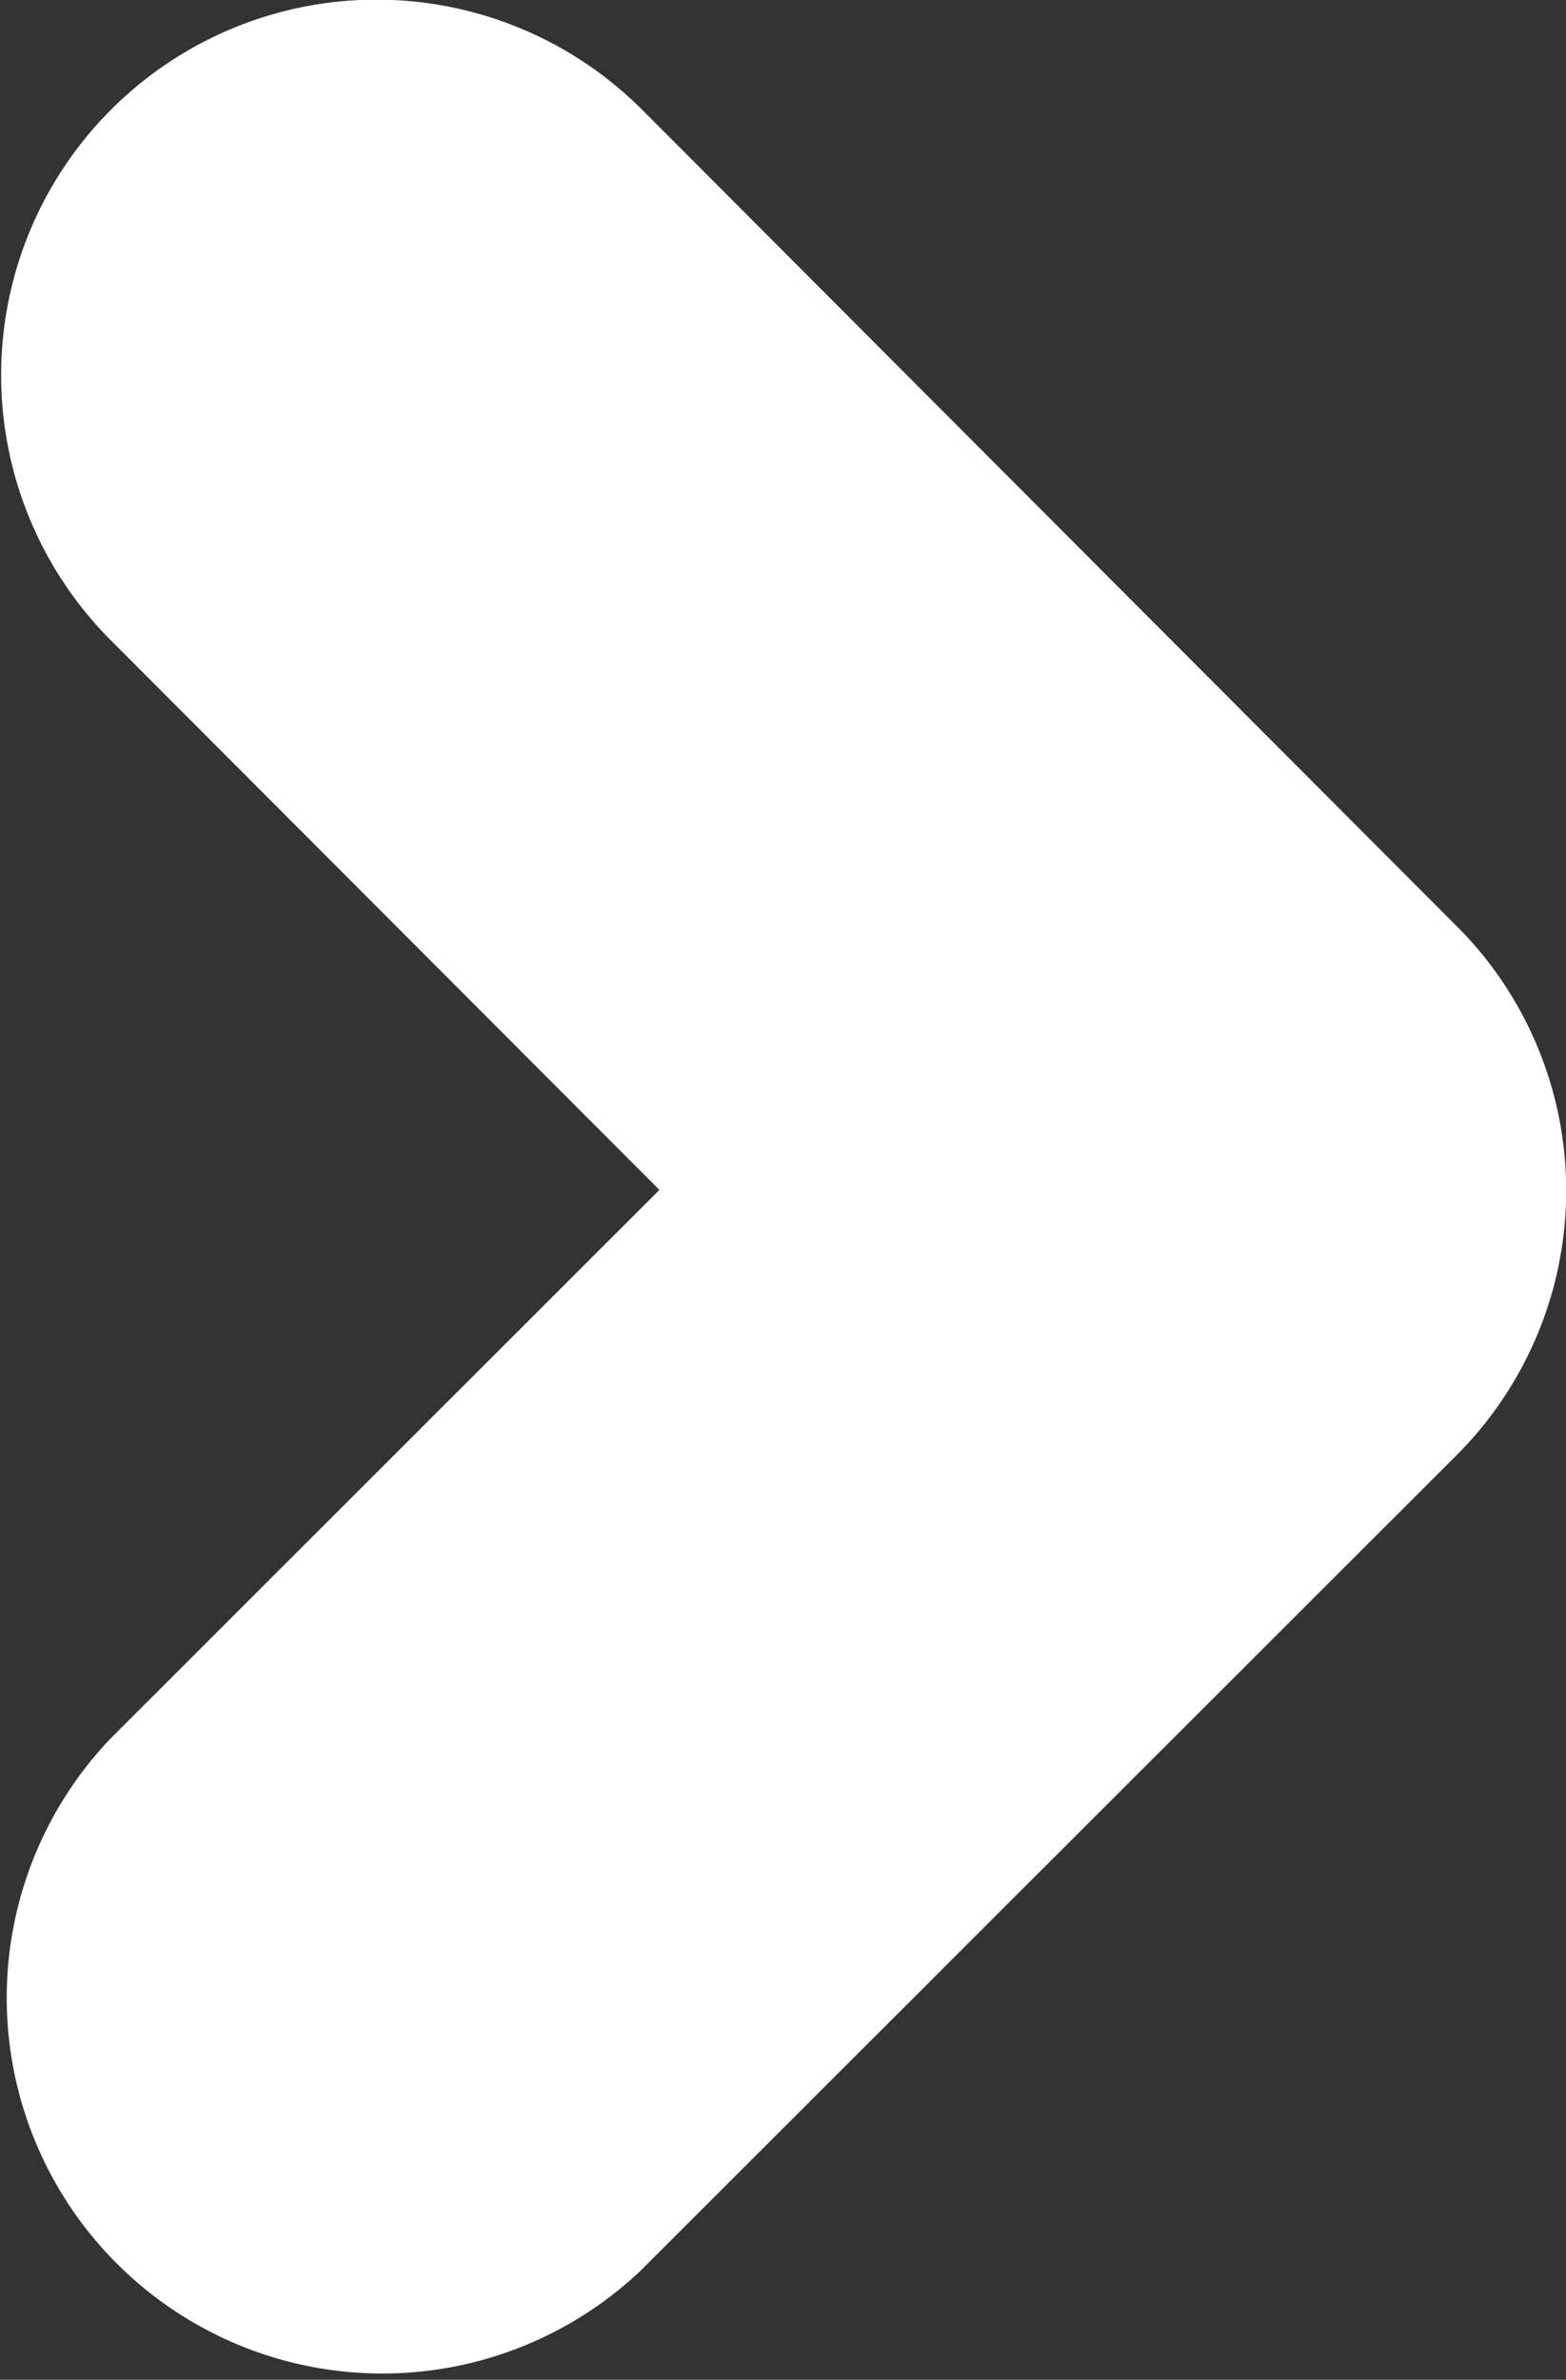
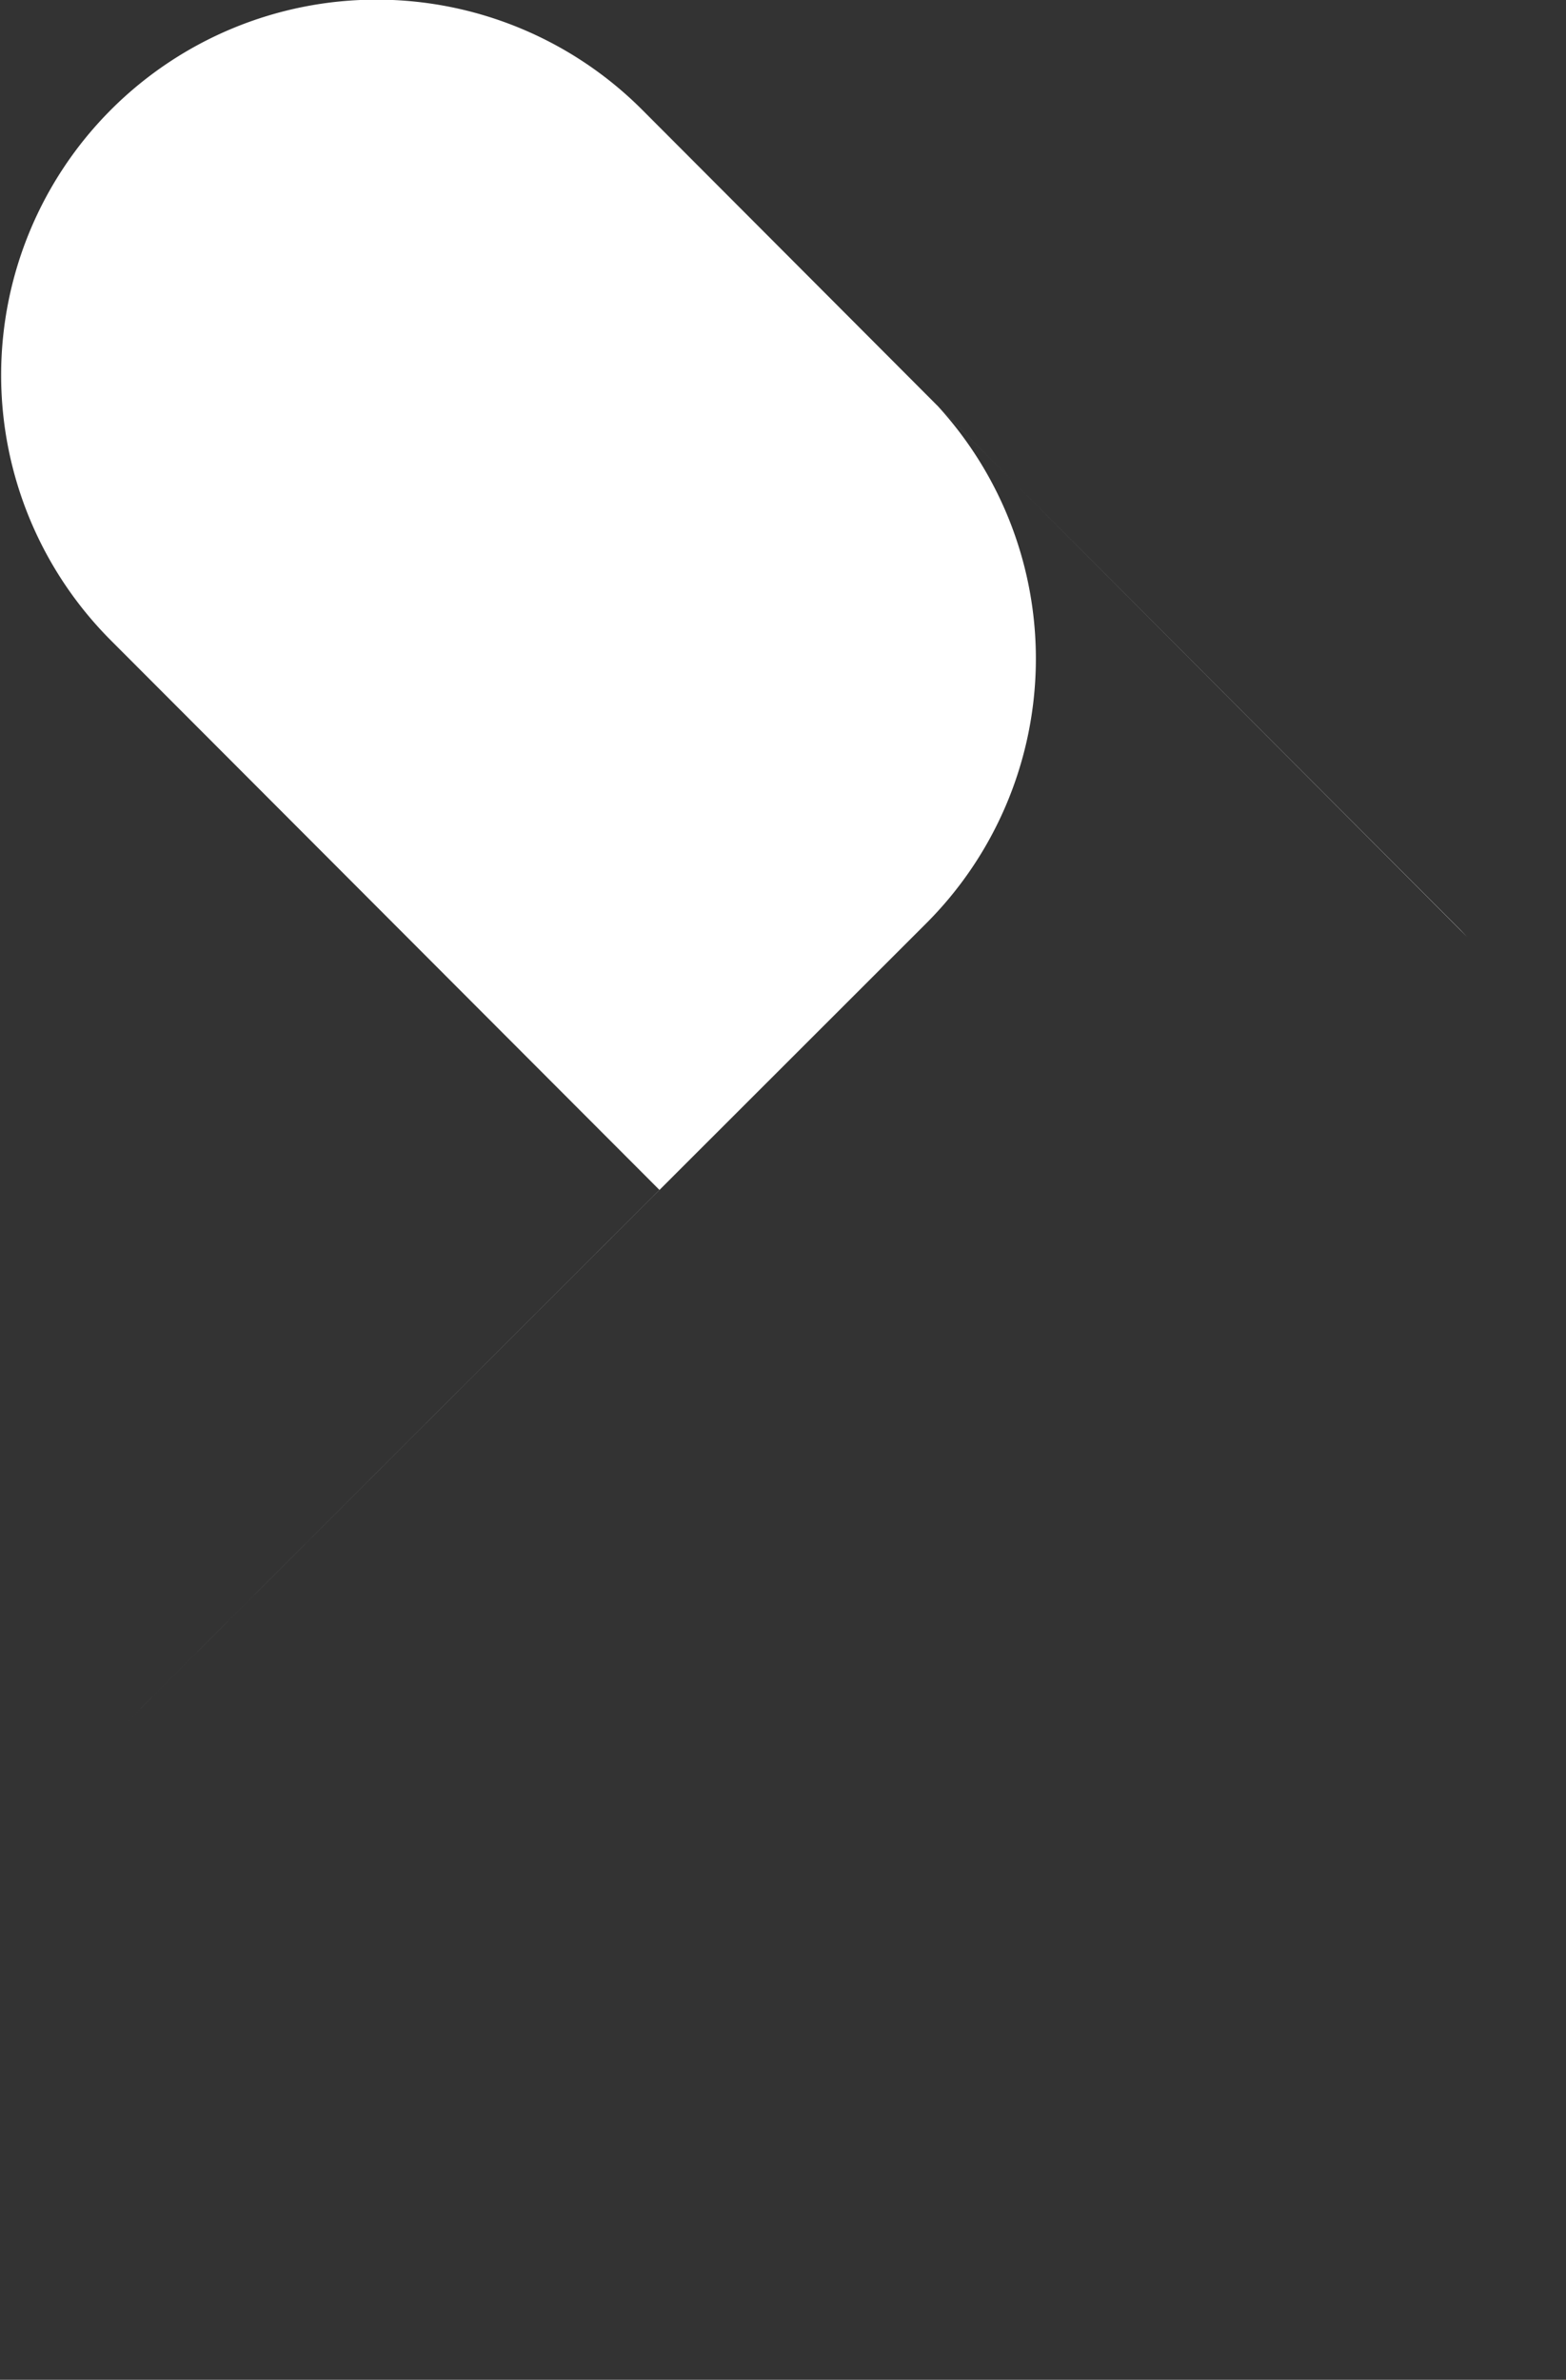
<svg xmlns="http://www.w3.org/2000/svg" width="5.265" height="8">
  <rect width="100%" height="100%" fill="#333333" stroke="none" />
-   <path data-name="パス 1445" d="M4.933 3.15l-.024-.025L2.159.369A1.262 1.262 0 10.373 2.153L2.217 4 .37 5.846a1.263 1.263 0 001.783 1.788l2.742-2.74a1.258 1.258 0 00.038-1.744z" fill="#fff" />
+   <path data-name="パス 1445" d="M4.933 3.15l-.024-.025L2.159.369A1.262 1.262 0 10.373 2.153L2.217 4 .37 5.846l2.742-2.74a1.258 1.258 0 00.038-1.744z" fill="#fff" />
</svg>